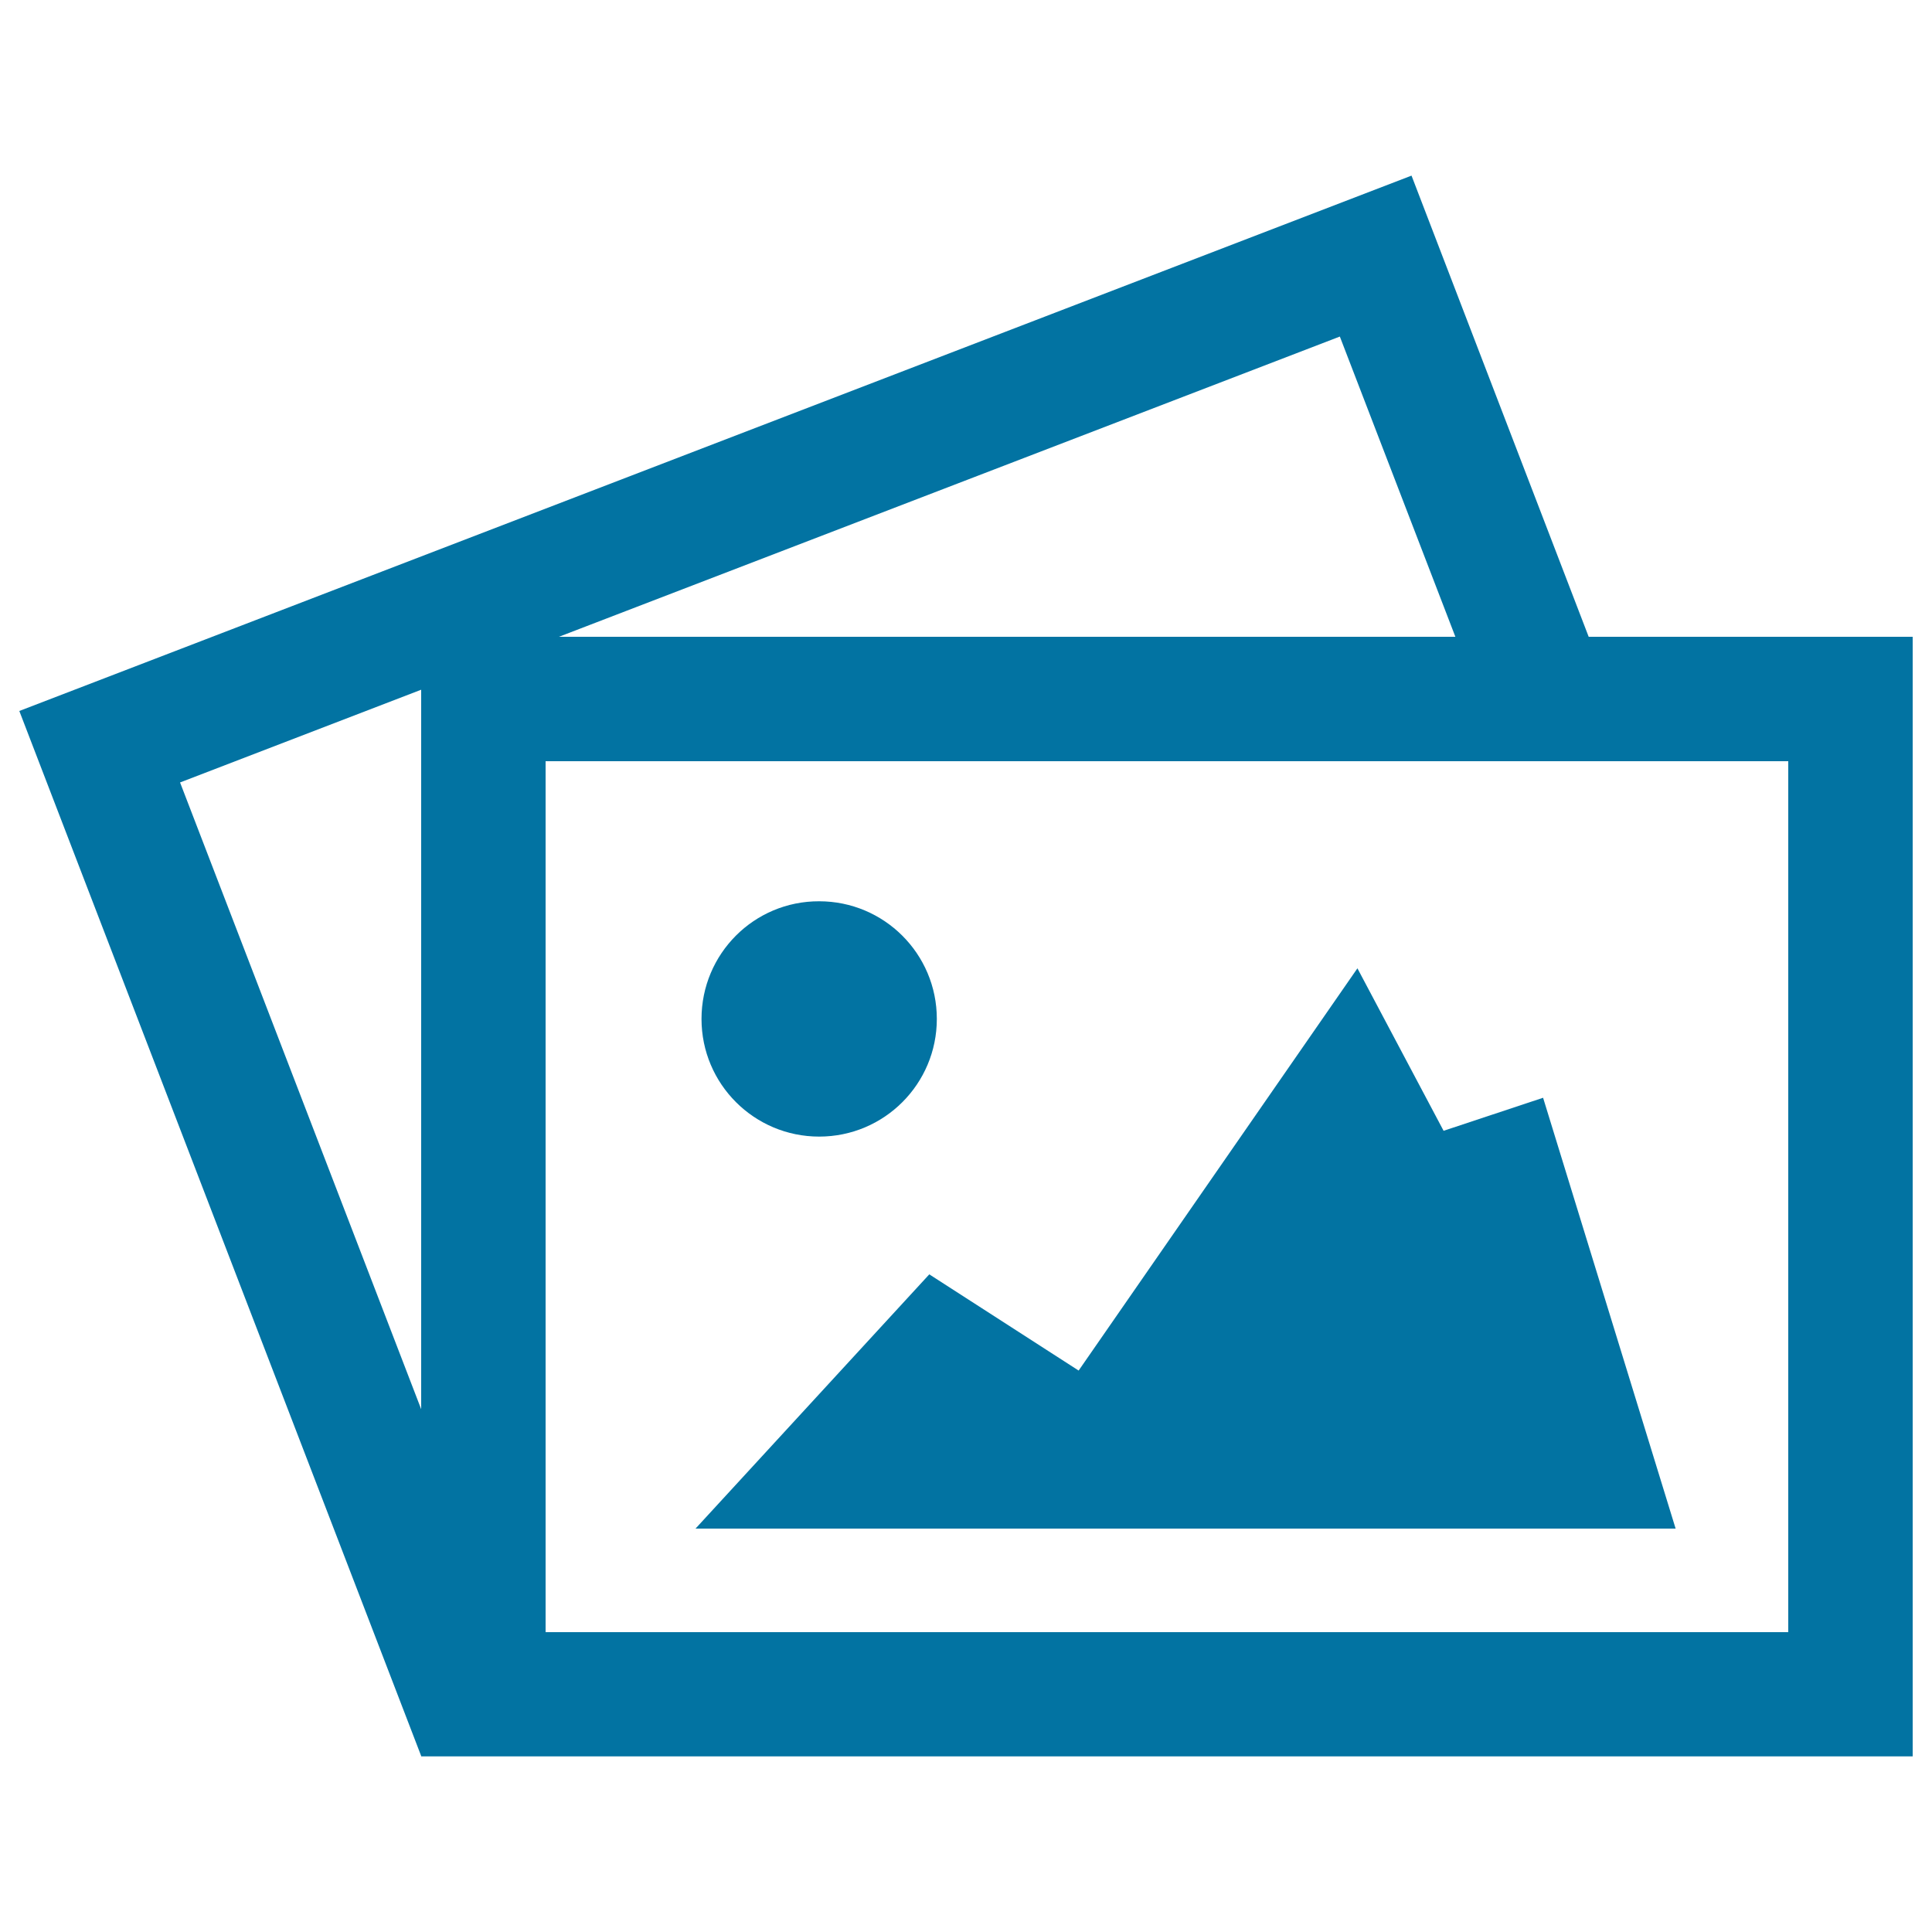
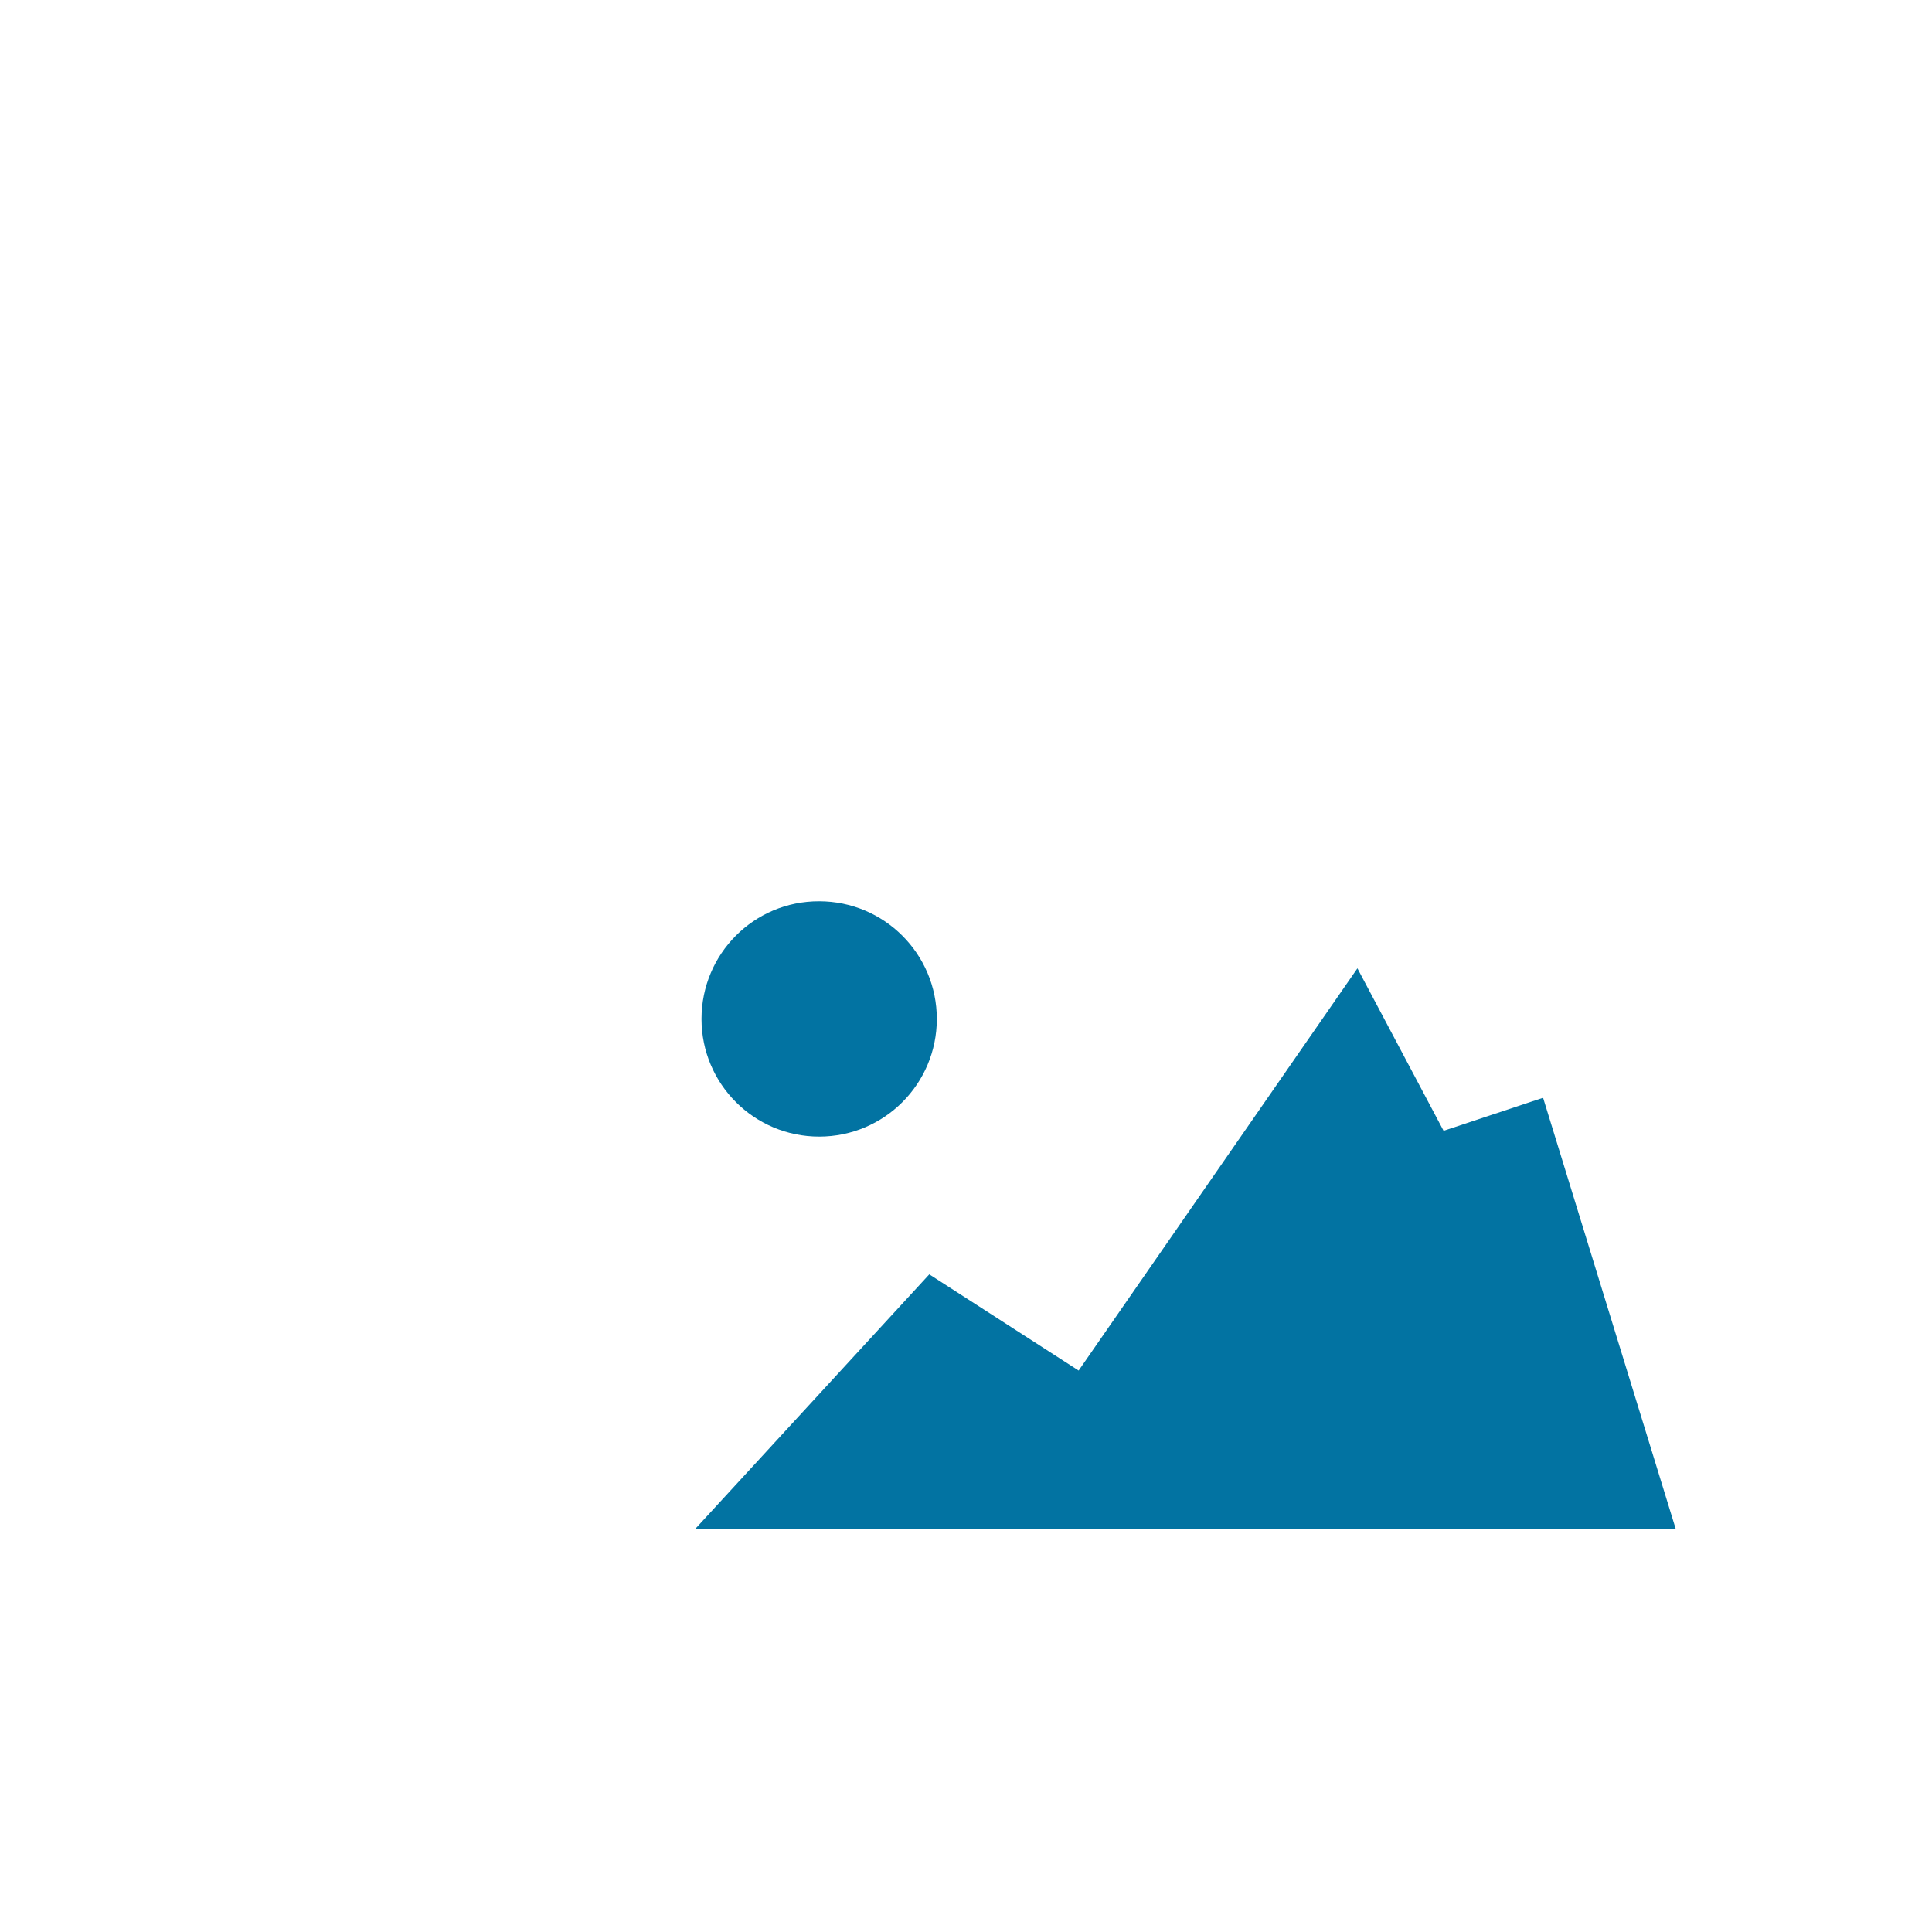
<svg xmlns="http://www.w3.org/2000/svg" viewBox="0 0 1000 1000" style="fill:#0273a2">
  <title>Picture image SVG icon</title>
-   <path d="M822.3,329.6L730.6,90.9L10,368l208,540.9v0.2h772V329.6H822.3z M753.3,329.6h-464l404.2-155.4L753.3,329.6z M93.2,405L218,357v372.4L93.2,405z M282.4,844.7V394h643.2v450.8H282.4z" />
  <path d="M798.7,568.2l-51.5,17.1l-44.6-84.1L558.3,709.4l-77.3-49.8L360,791.2h507.3L798.7,568.2z" />
  <path d="M363.1,527.4c0,33.7,27.3,60.9,60.9,60.9c33.7,0,60.9-27.3,60.9-60.9l0,0c0-33.7-27.3-60.9-60.9-60.9C390.3,466.4,363.1,493.7,363.1,527.4z" />
</svg>